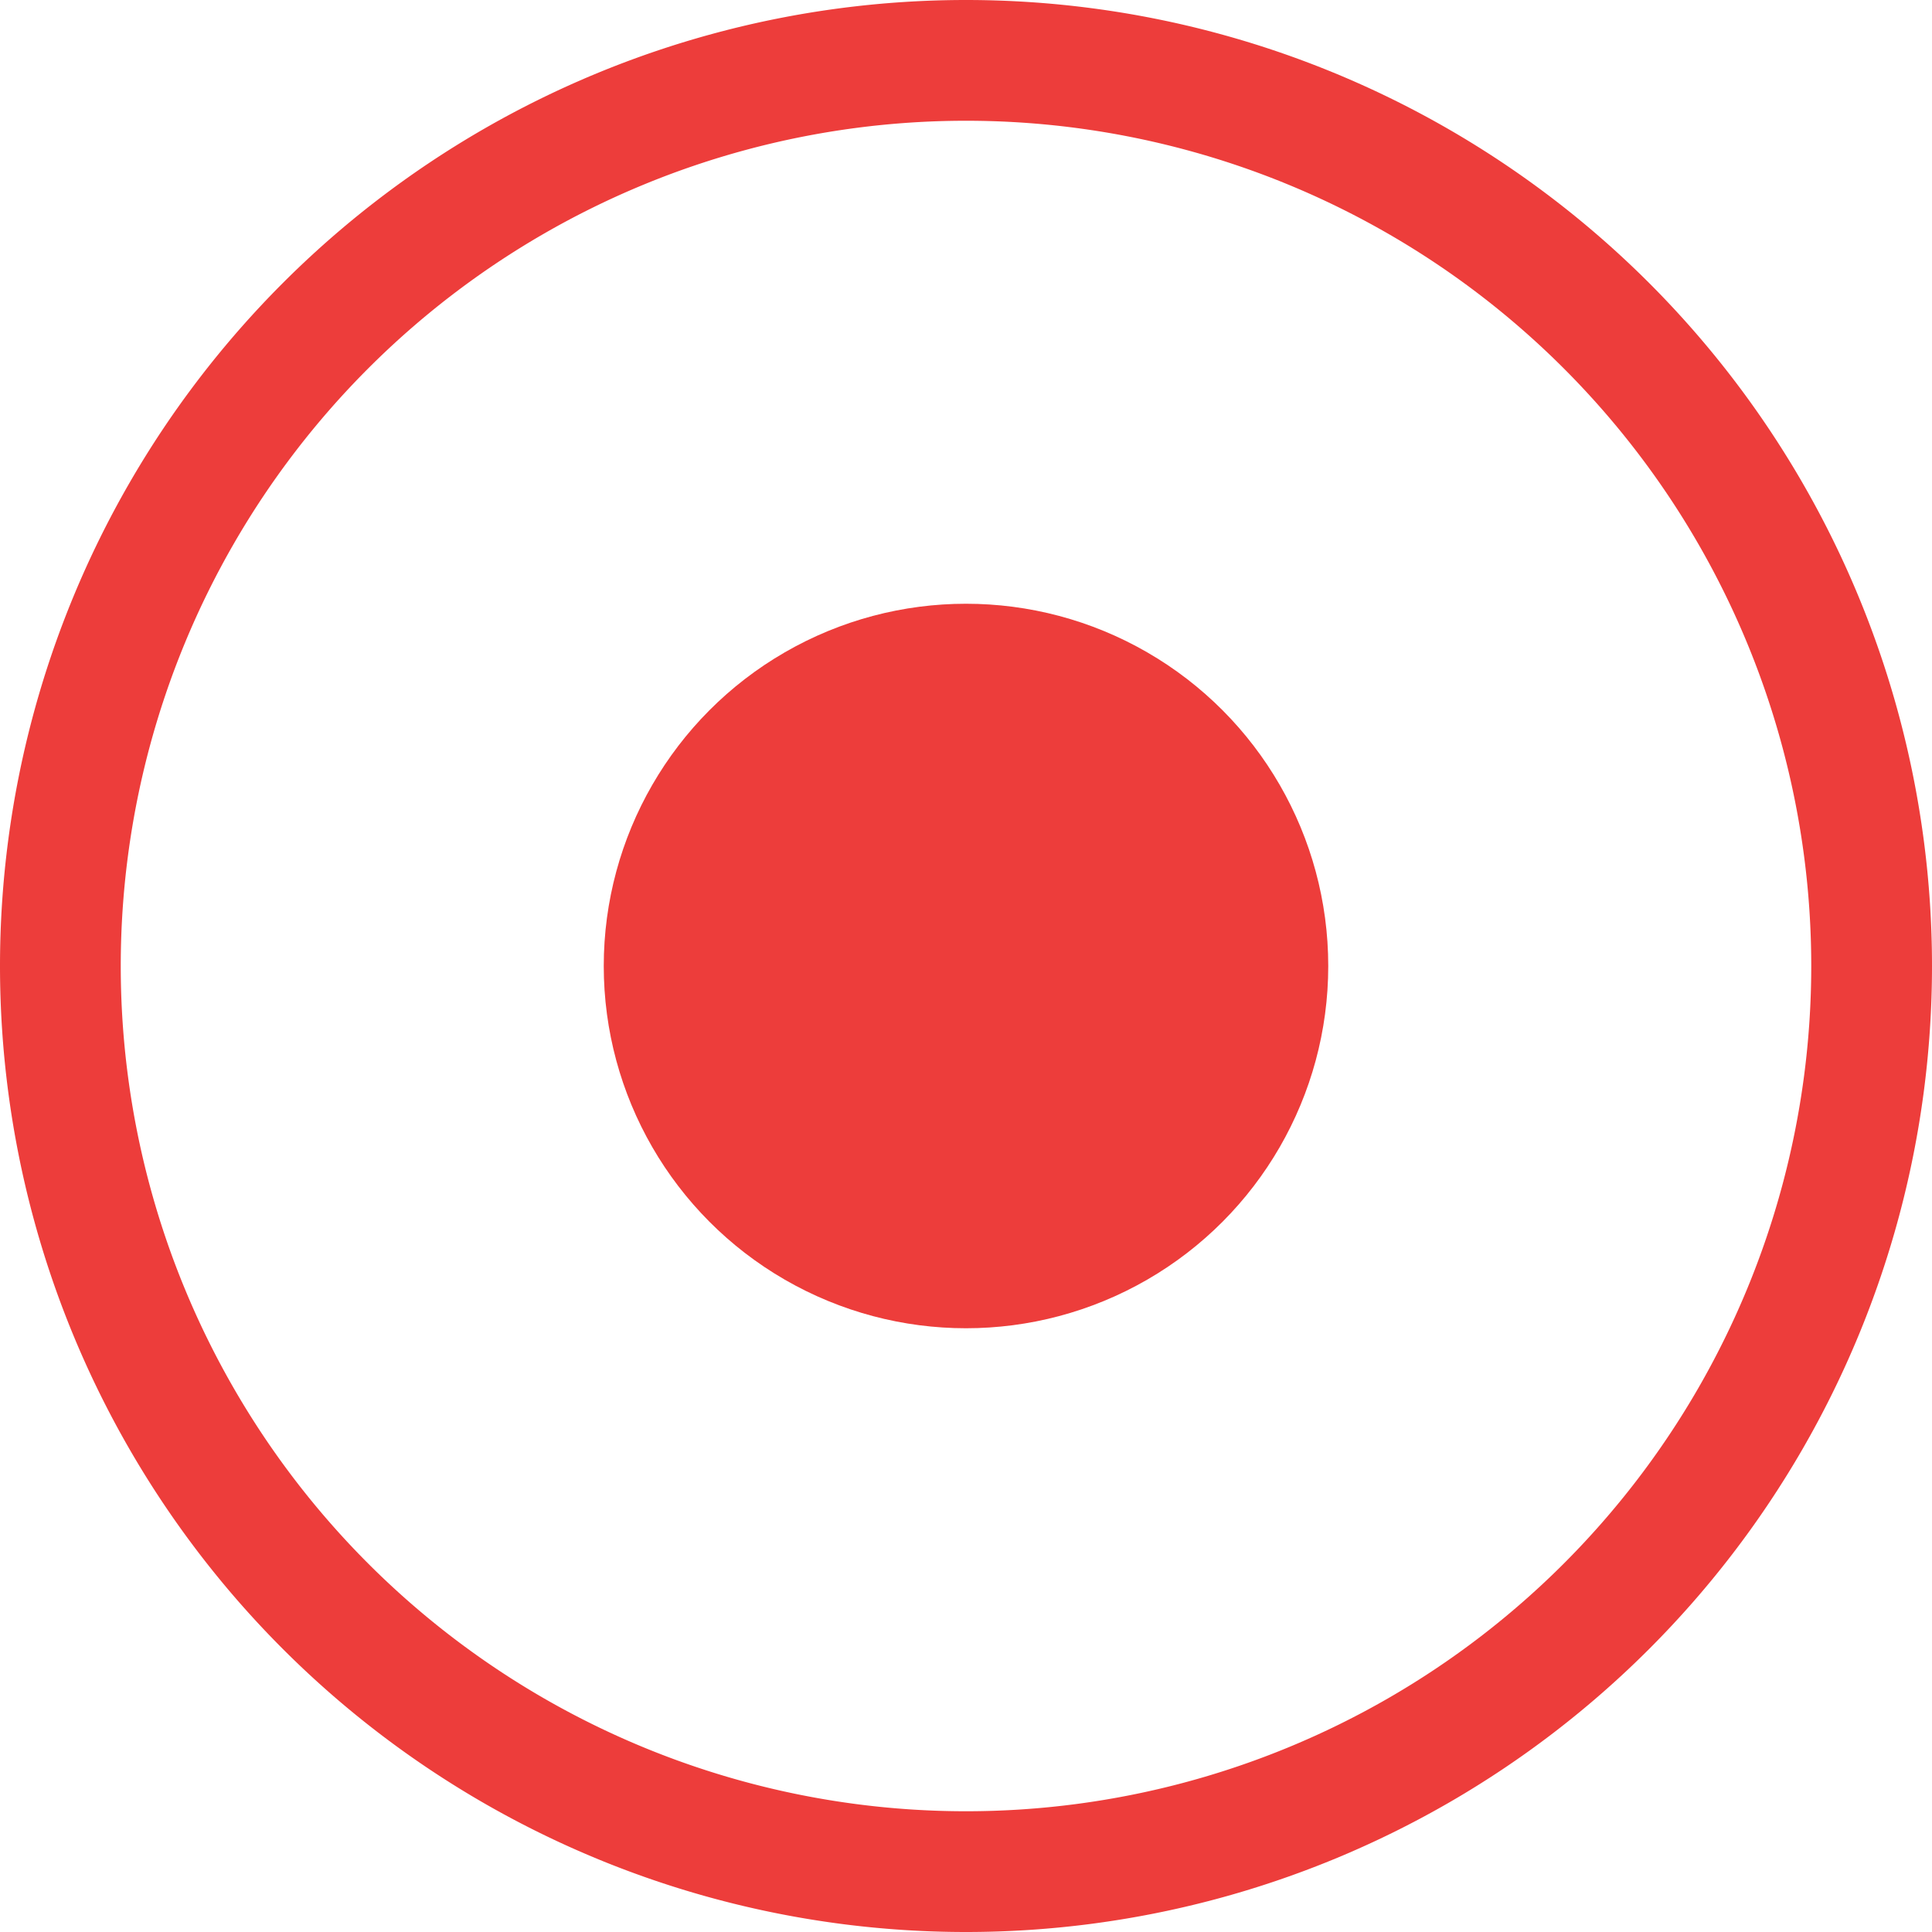
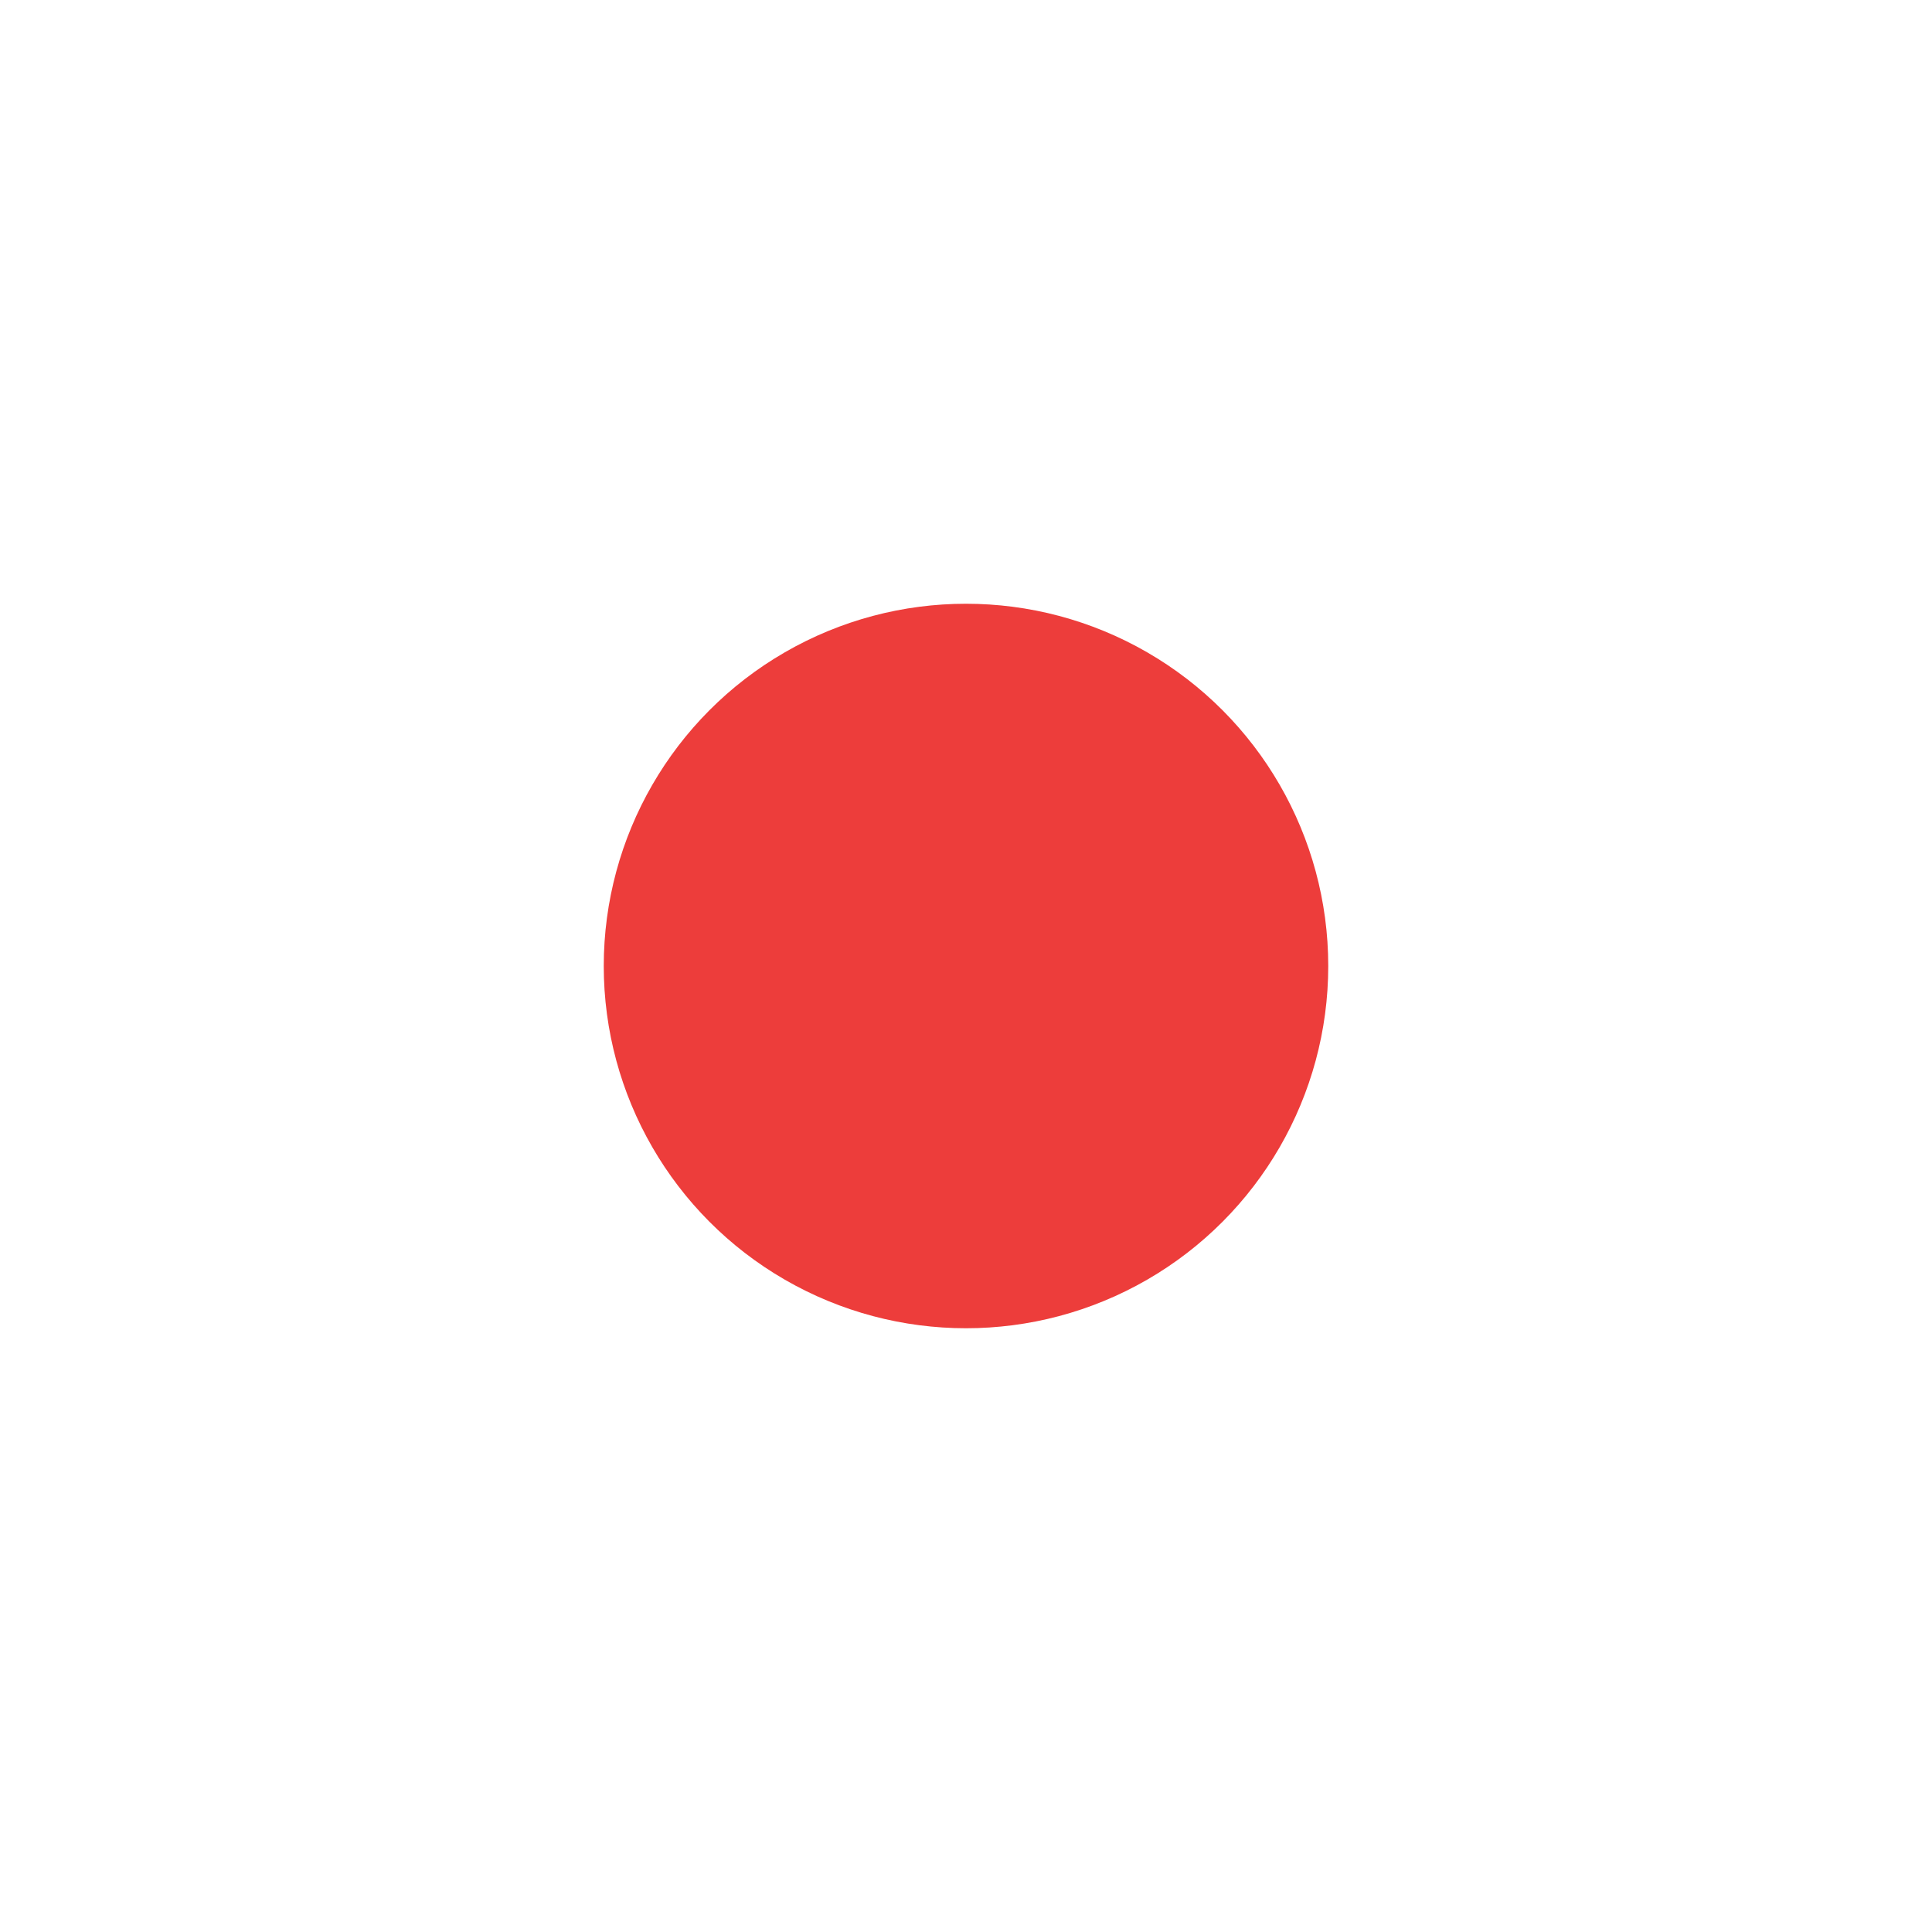
<svg xmlns="http://www.w3.org/2000/svg" viewBox="0 0 16 16">
/&amp;amp;gt;<g fill="#ed3d3b">
-     <path d="m8 0a8 8 0 0 0 -8 8 8 8 0 0 0 8 8 8 8 0 0 0 8-8 8 8 0 0 0 -8-8zm0 1a7 7 0 0 1 7 7 7 7 0 0 1 -7 7 7 7 0 0 1 -7-7 7 7 0 0 1 7-7z" />
    <circle cx="8" cy="8" r="3" />
  </g>
</svg>